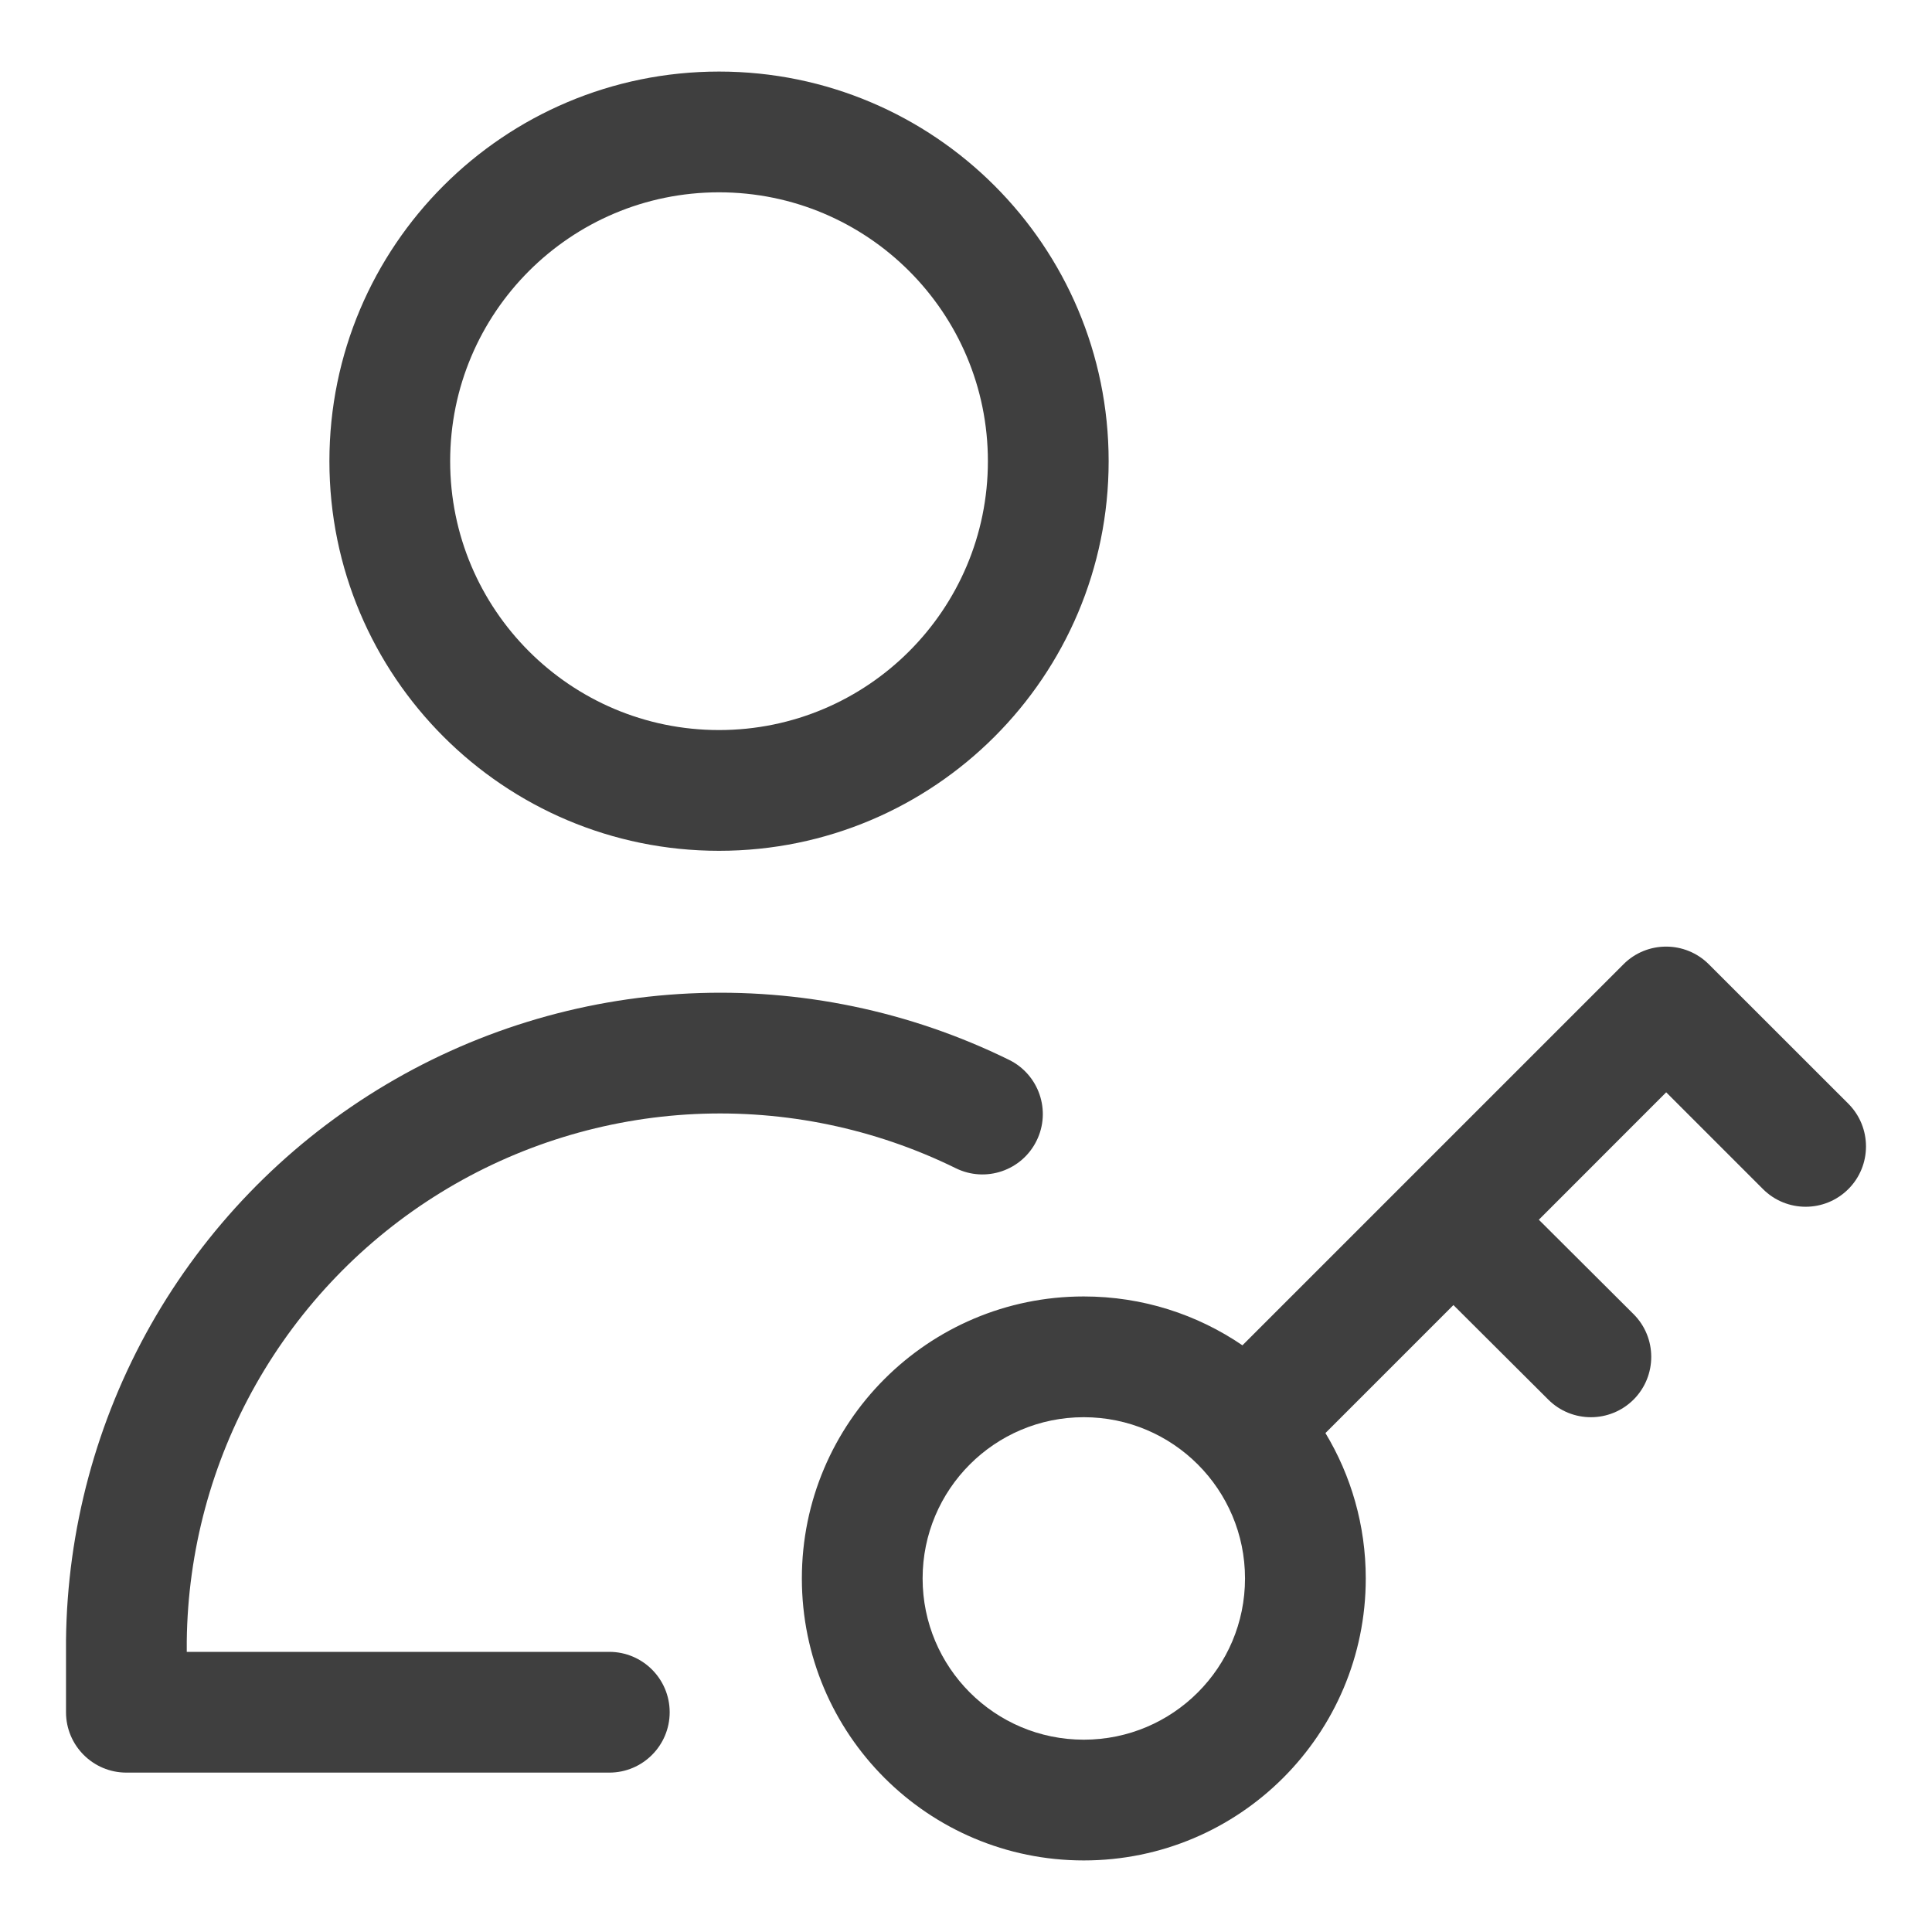
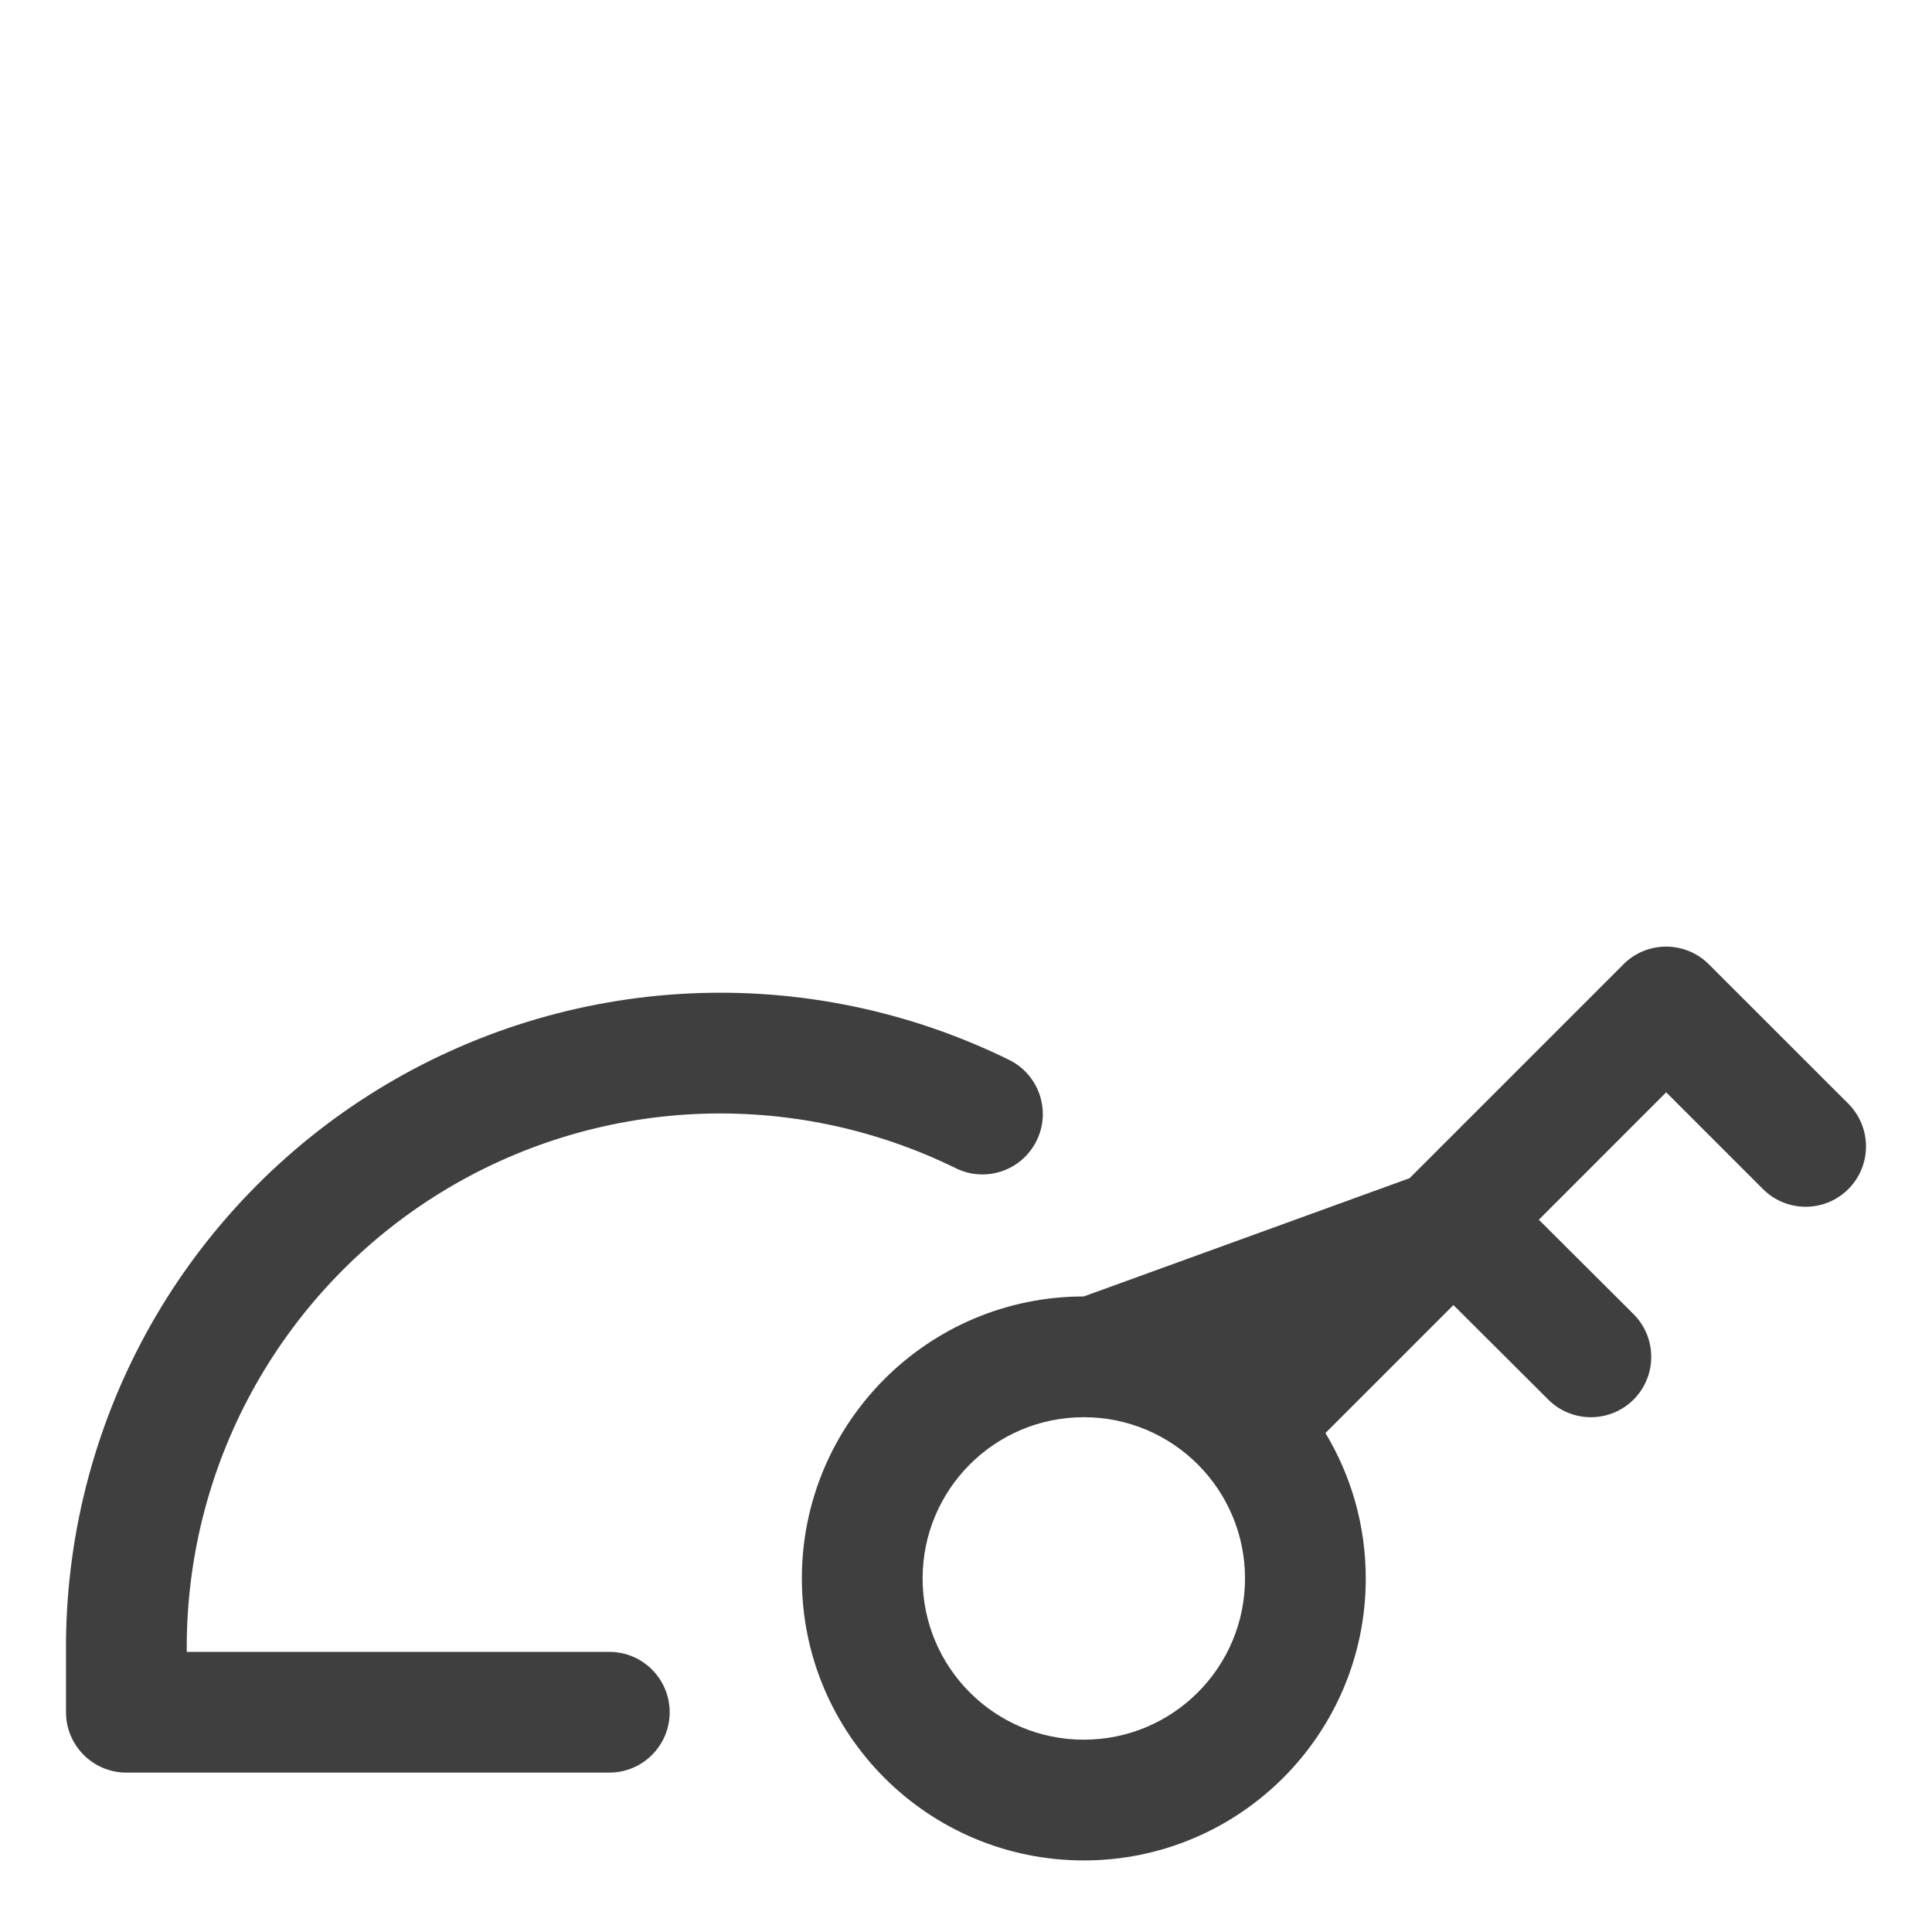
<svg xmlns="http://www.w3.org/2000/svg" width="24" height="24" viewBox="0 0 24 24" fill="none">
  <g clip-path="url(#clip0_10751_4844)">
-     <path fill-rule="evenodd" clip-rule="evenodd" d="M4.092 5.729C4.092 3.056 6.259 0.889 8.932 0.889C11.605 0.889 13.772 3.056 13.772 5.729C13.772 8.402 11.605 10.569 8.932 10.569C6.259 10.569 4.092 8.402 4.092 5.729ZM8.932 2.389C7.088 2.389 5.592 3.884 5.592 5.729C5.592 7.573 7.088 9.069 8.932 9.069C10.777 9.069 12.272 7.573 12.272 5.729C12.272 3.884 10.777 2.389 8.932 2.389Z" fill="#3F3F3F" />
-     <path fill-rule="evenodd" clip-rule="evenodd" d="M20.168 11.978C20.46 11.686 20.935 11.686 21.228 11.979L22.961 13.711C23.253 14.004 23.253 14.479 22.961 14.771C22.668 15.064 22.193 15.064 21.9 14.771L20.698 13.569L19.116 15.152L20.292 16.324C20.585 16.616 20.586 17.091 20.294 17.385C20.001 17.678 19.526 17.679 19.233 17.386L18.055 16.212L16.465 17.802C16.783 18.329 16.966 18.948 16.966 19.608C16.966 21.543 15.398 23.111 13.463 23.111C11.529 23.111 9.961 21.543 9.961 19.608C9.961 17.674 11.529 16.105 13.463 16.105C14.194 16.105 14.873 16.329 15.434 16.712L17.51 14.636L17.523 14.623L17.538 14.608L20.168 11.978ZM13.463 17.605C12.357 17.605 11.461 18.502 11.461 19.608C11.461 20.714 12.357 21.611 13.463 21.611C14.57 21.611 15.466 20.714 15.466 19.608C15.466 18.502 14.57 17.605 13.463 17.605Z" fill="#3F3F3F" />
+     <path fill-rule="evenodd" clip-rule="evenodd" d="M20.168 11.978C20.46 11.686 20.935 11.686 21.228 11.979L22.961 13.711C23.253 14.004 23.253 14.479 22.961 14.771C22.668 15.064 22.193 15.064 21.9 14.771L20.698 13.569L19.116 15.152L20.292 16.324C20.585 16.616 20.586 17.091 20.294 17.385C20.001 17.678 19.526 17.679 19.233 17.386L18.055 16.212L16.465 17.802C16.783 18.329 16.966 18.948 16.966 19.608C16.966 21.543 15.398 23.111 13.463 23.111C11.529 23.111 9.961 21.543 9.961 19.608C9.961 17.674 11.529 16.105 13.463 16.105L17.51 14.636L17.523 14.623L17.538 14.608L20.168 11.978ZM13.463 17.605C12.357 17.605 11.461 18.502 11.461 19.608C11.461 20.714 12.357 21.611 13.463 21.611C14.57 21.611 15.466 20.714 15.466 19.608C15.466 18.502 14.57 17.605 13.463 17.605Z" fill="#3F3F3F" />
    <path d="M8.635 13.839C9.754 13.787 10.868 14.018 11.873 14.512C12.245 14.695 12.694 14.542 12.877 14.17C13.06 13.799 12.907 13.349 12.535 13.166C11.302 12.56 9.936 12.276 8.564 12.341C7.192 12.406 5.858 12.818 4.688 13.538C3.518 14.258 2.55 15.263 1.873 16.458C1.197 17.654 0.835 19.002 0.82 20.375V21.27C0.82 21.684 1.156 22.02 1.57 22.02H7.569C7.983 22.02 8.319 21.684 8.319 21.27C8.319 20.856 7.983 20.52 7.569 20.52H2.32V20.387C2.333 19.268 2.628 18.171 3.179 17.197C3.731 16.222 4.52 15.402 5.474 14.815C6.428 14.228 7.516 13.892 8.635 13.839Z" fill="#3F3F3F" />
  </g>
  <defs>
    <clipPath id="clip0_10751_4844">
      <rect width="24" height="24" fill="white" />
    </clipPath>
  </defs>
</svg>